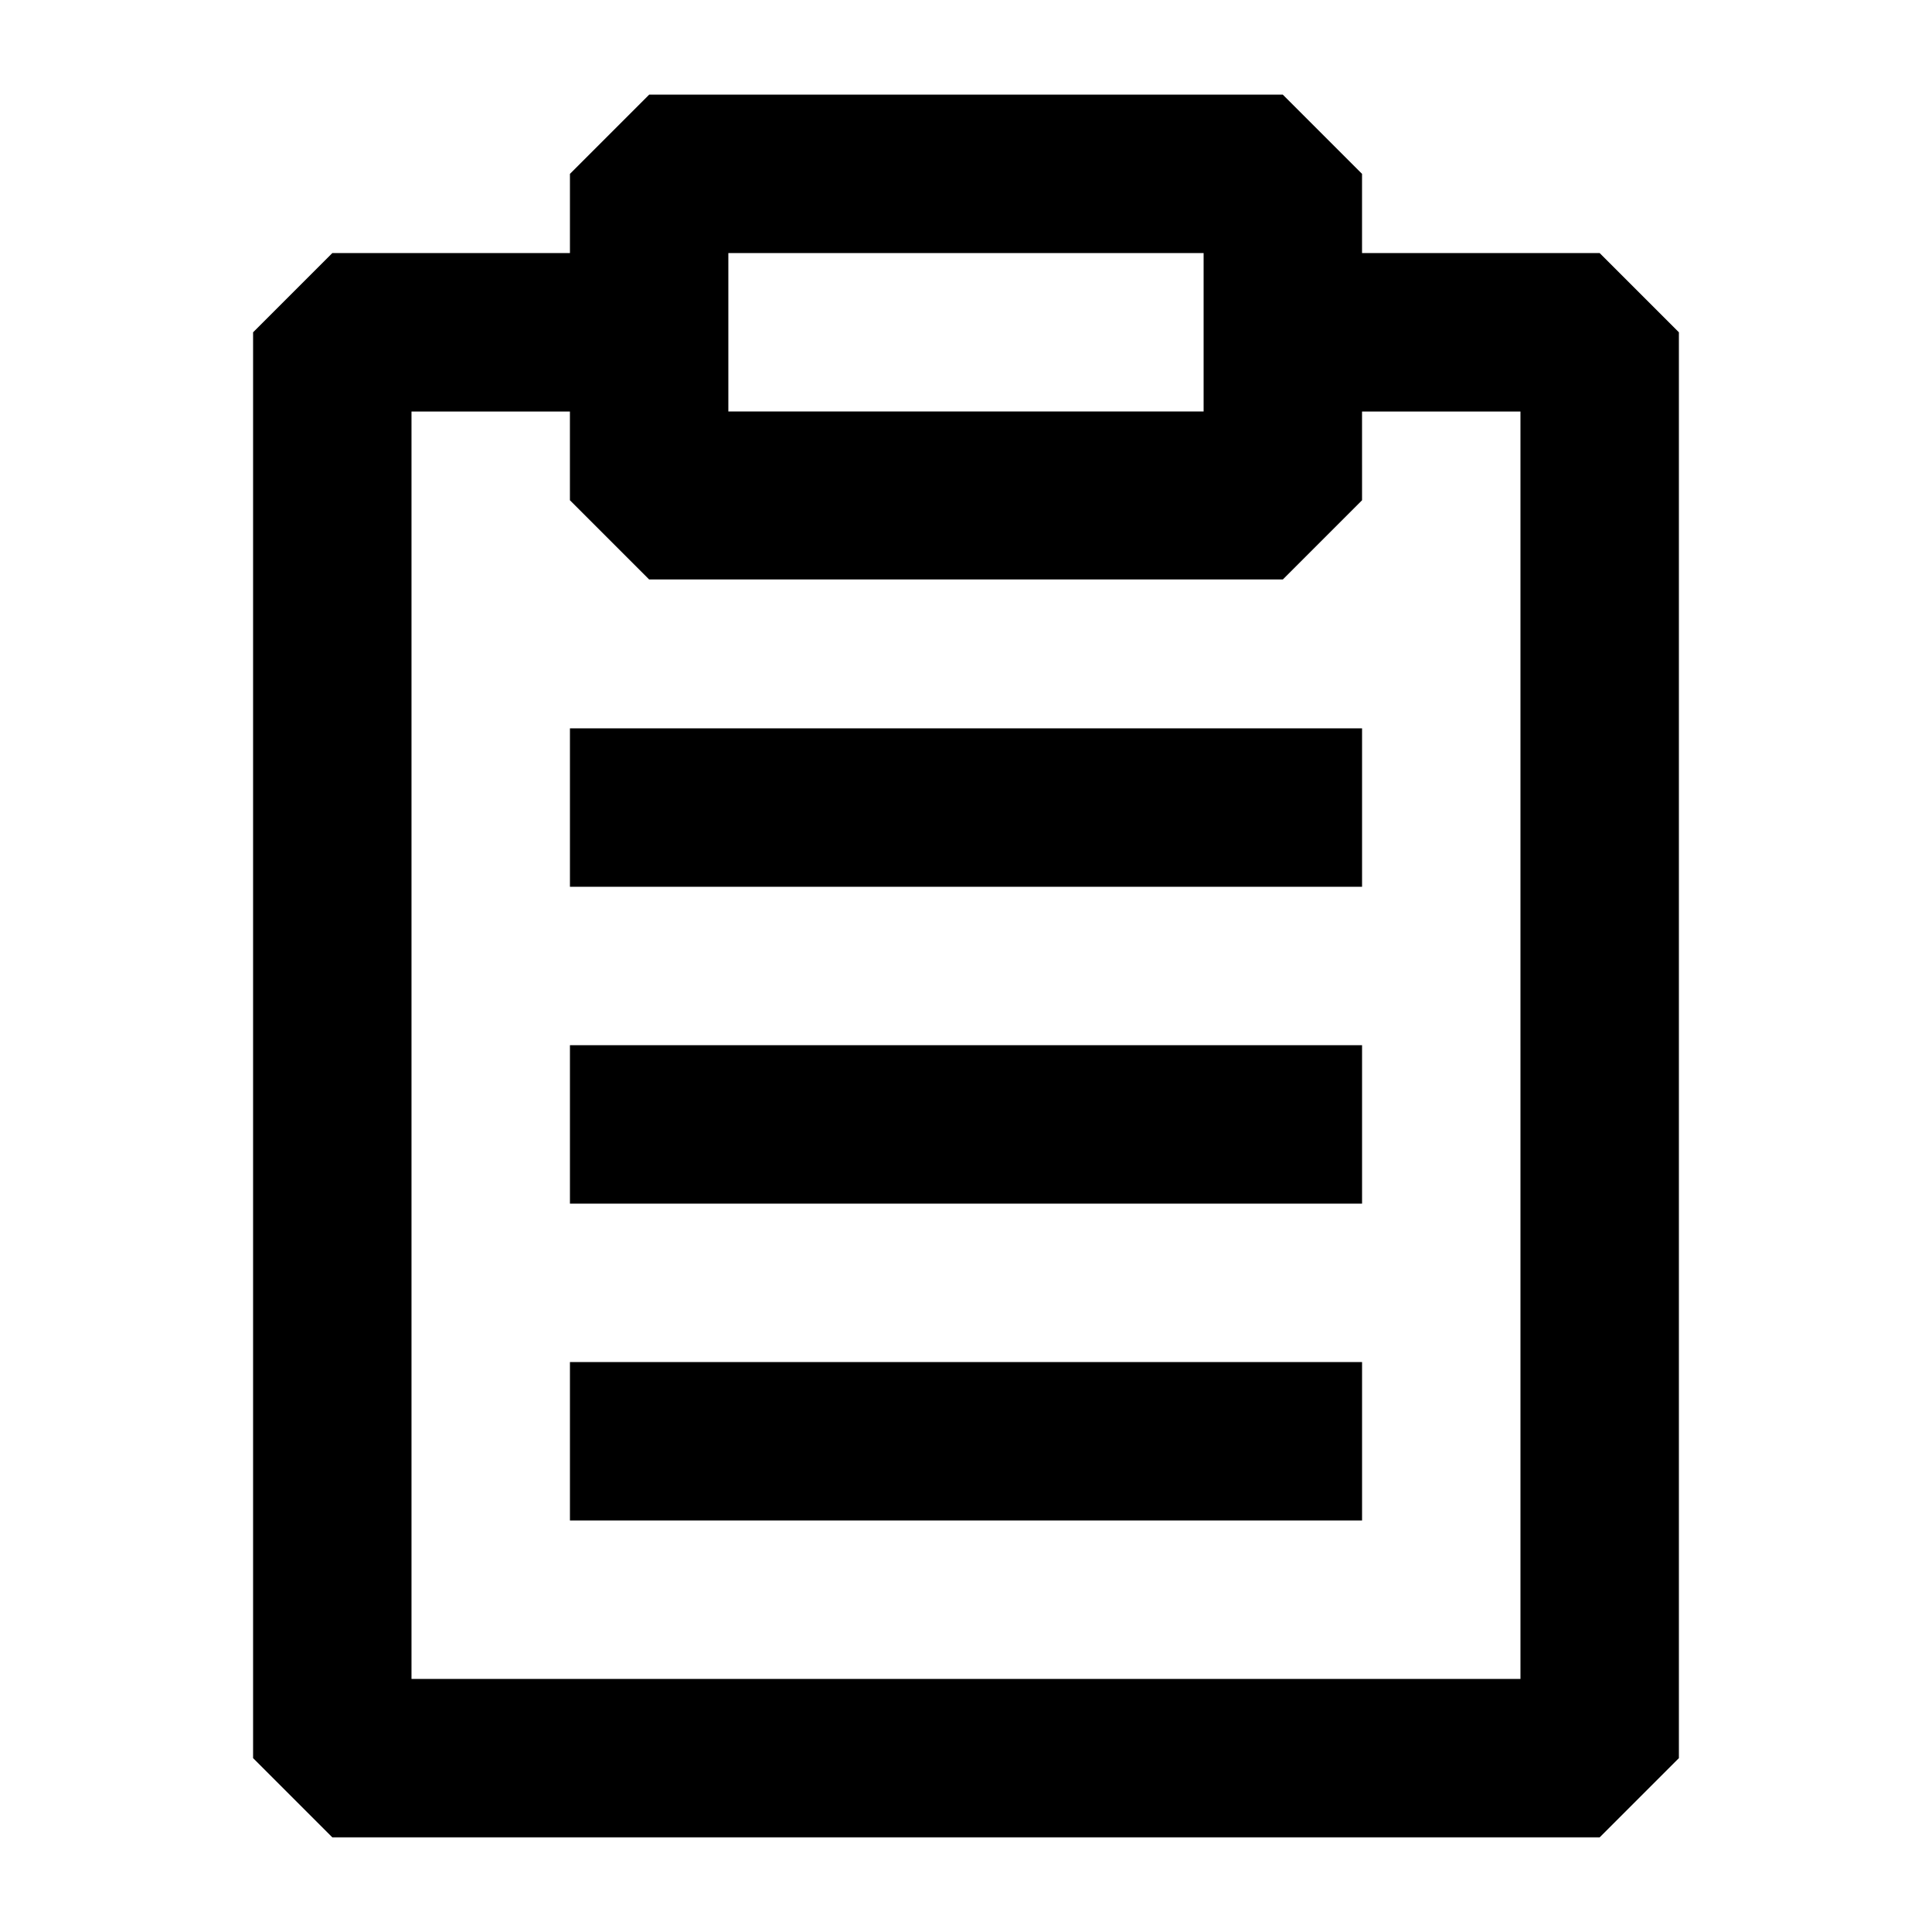
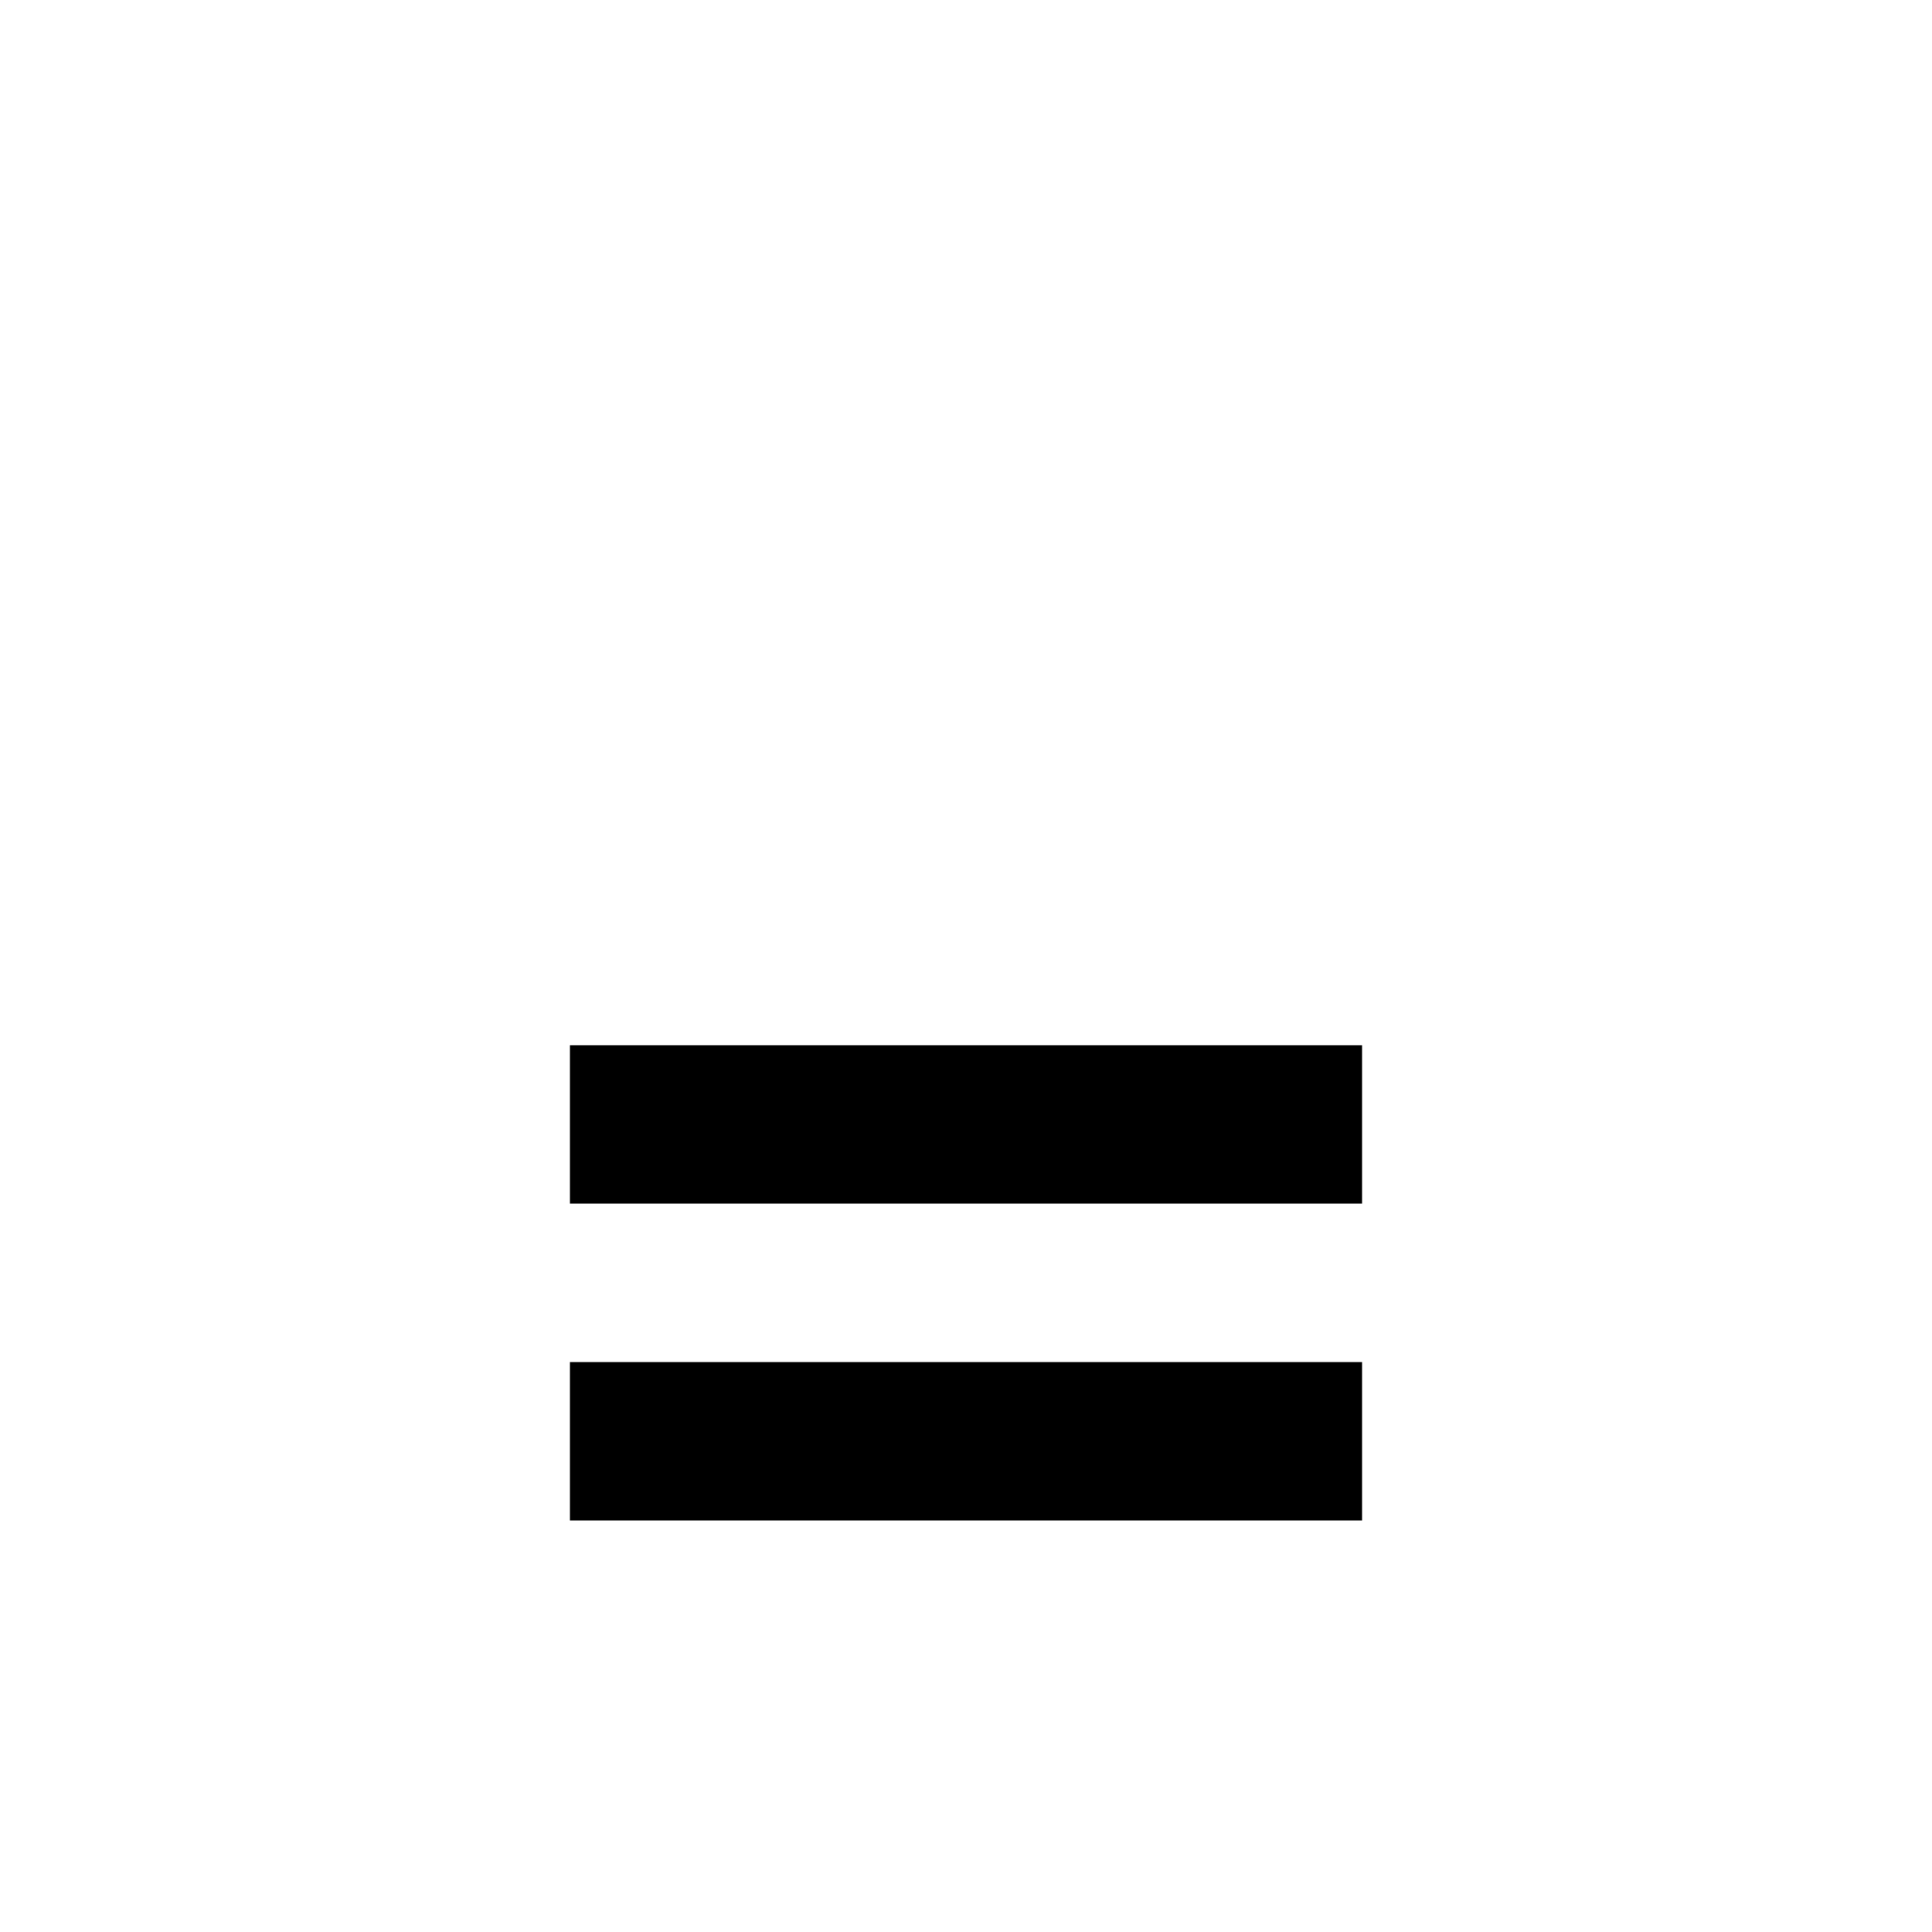
<svg xmlns="http://www.w3.org/2000/svg" fill="#000000" width="800px" height="800px" version="1.1" viewBox="144 144 512 512">
  <g>
-     <path d="m567.93 211.07h-62.977v-20.992l-20.992-20.992h-167.93l-20.992 20.992v20.992h-62.977l-20.992 20.992v377.86l20.992 20.992h335.87l20.992-20.992v-377.86zm-230.91 0h125.95v41.984h-125.95zm209.92 377.86h-293.89v-335.87h41.984v23.512l20.992 20.992h167.94l20.992-20.992-0.004-23.512h41.984z" />
-     <path d="m295.04 337.02h209.92v41.984h-209.92z" />
    <path d="m295.04 420.99h209.92v41.984h-209.92z" />
    <path d="m295.04 504.96h209.92v41.984h-209.92z" />
  </g>
</svg>